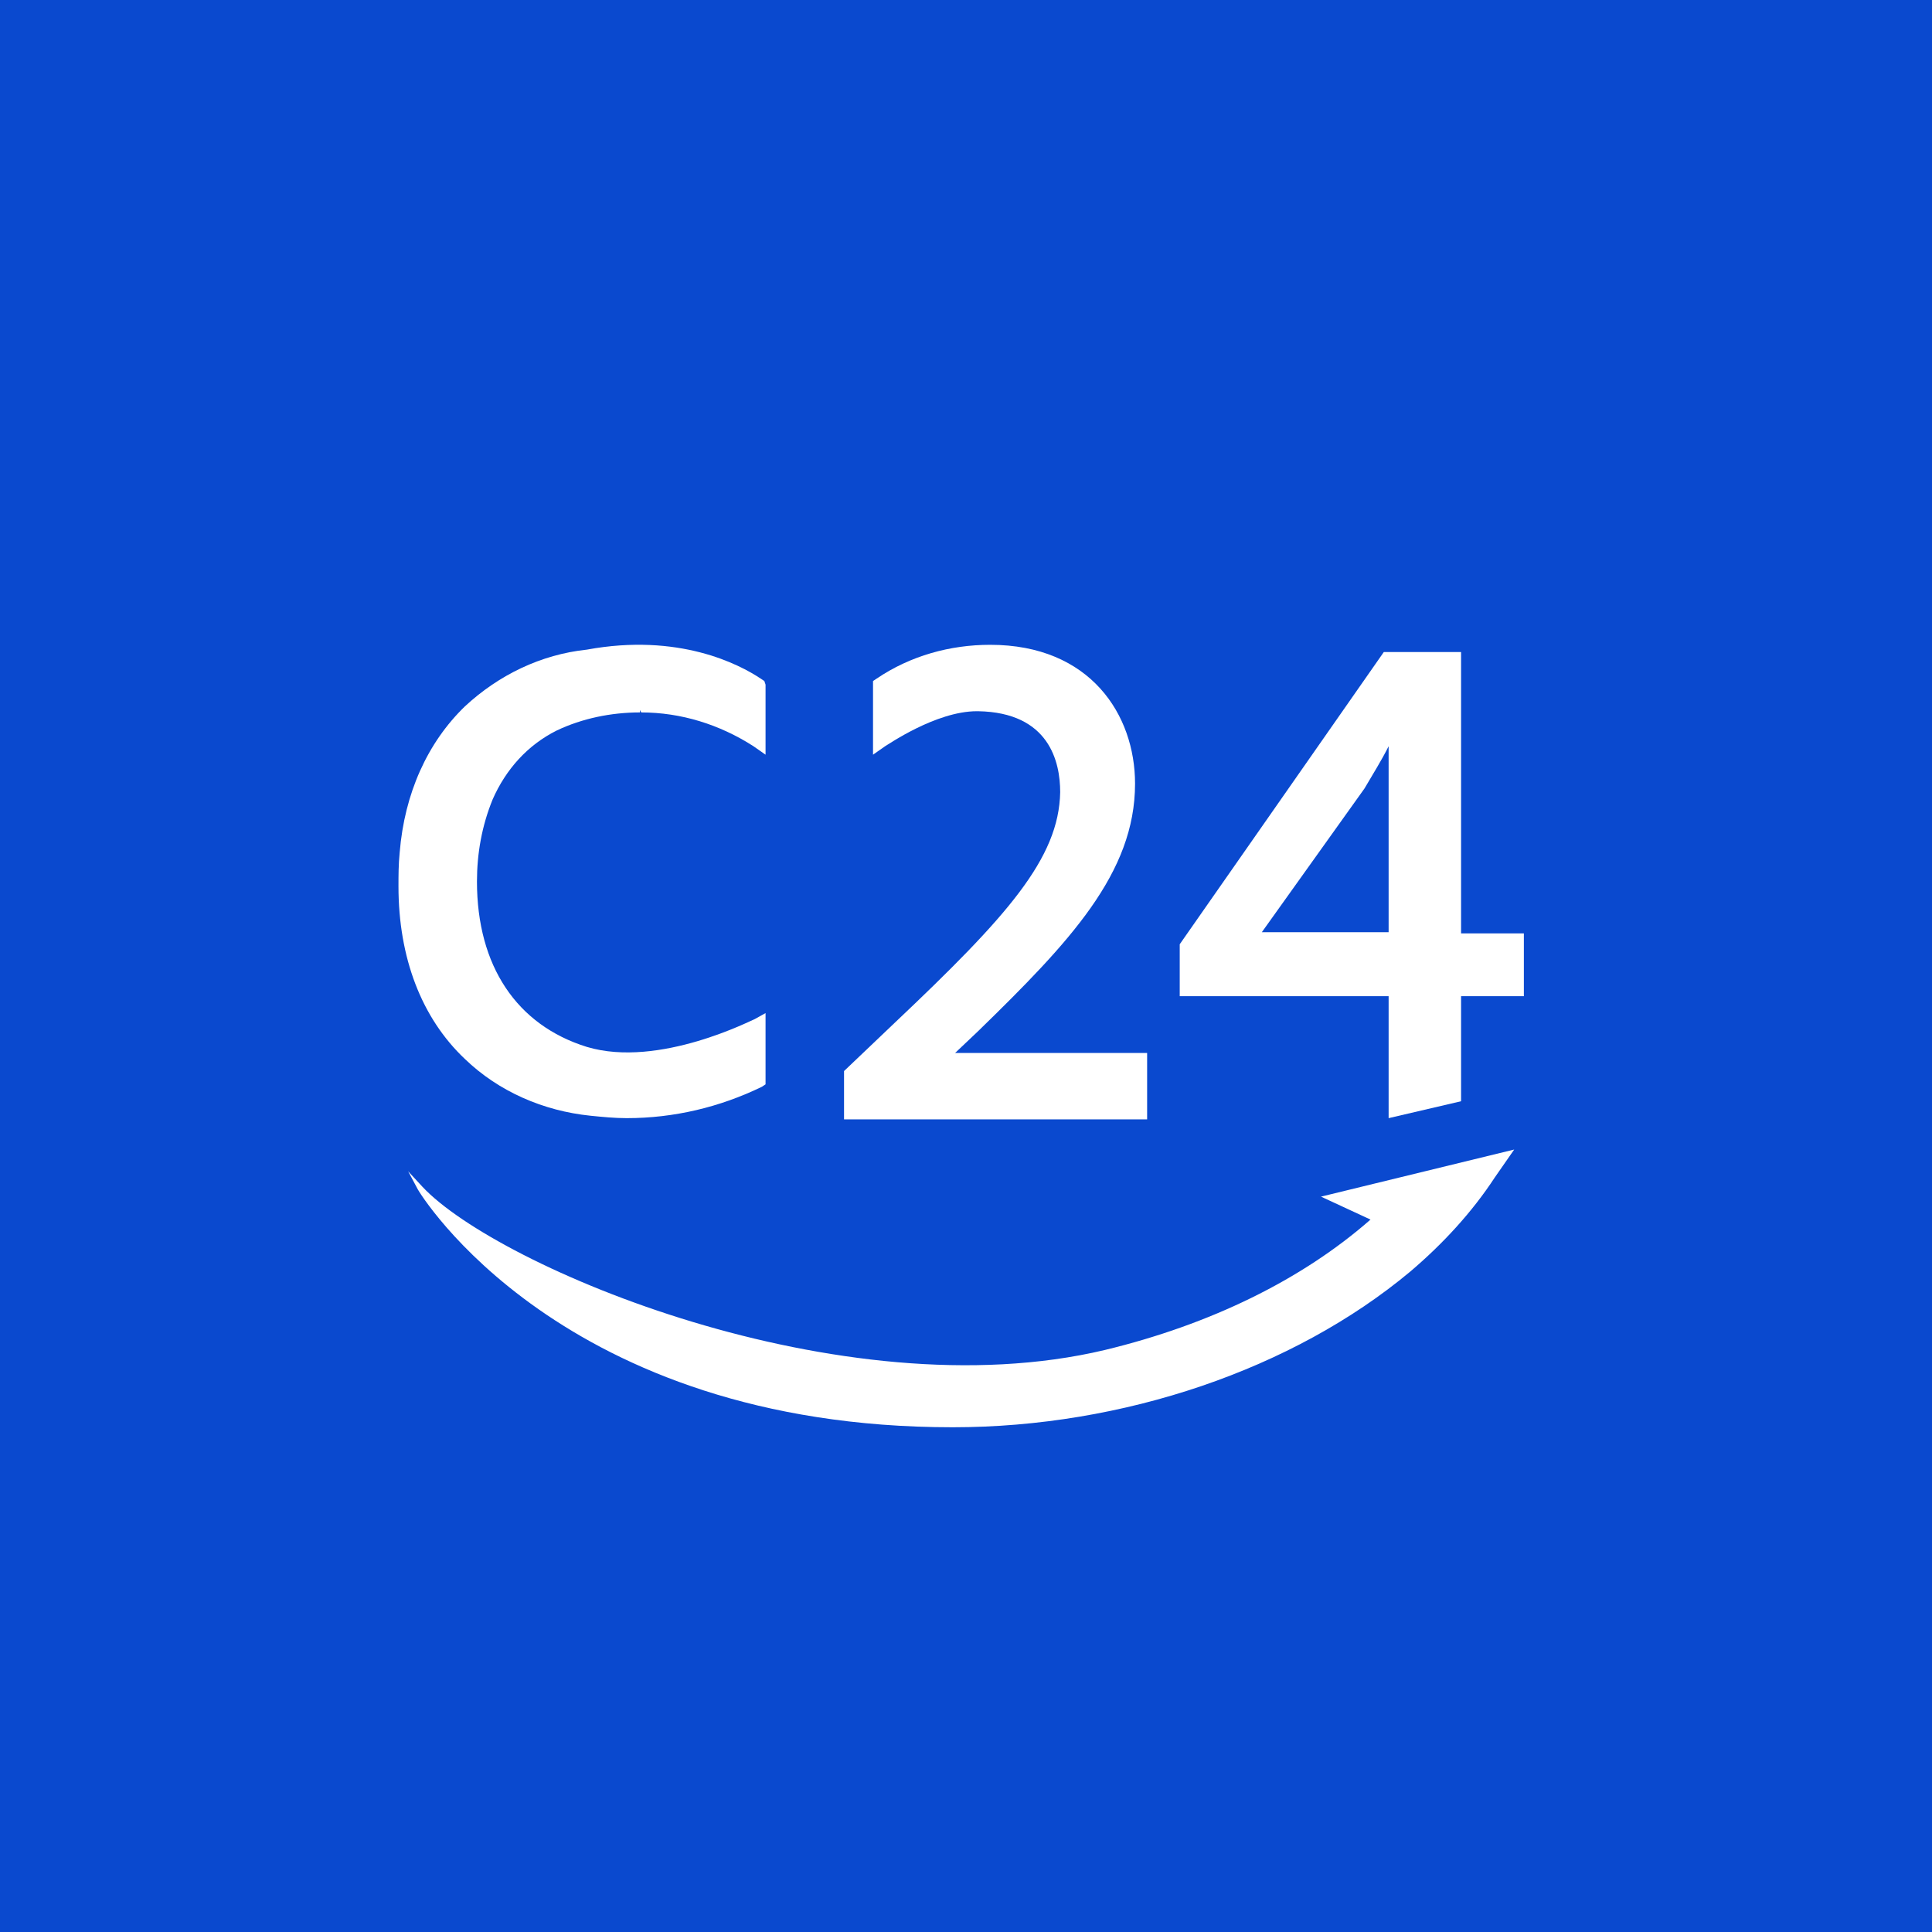
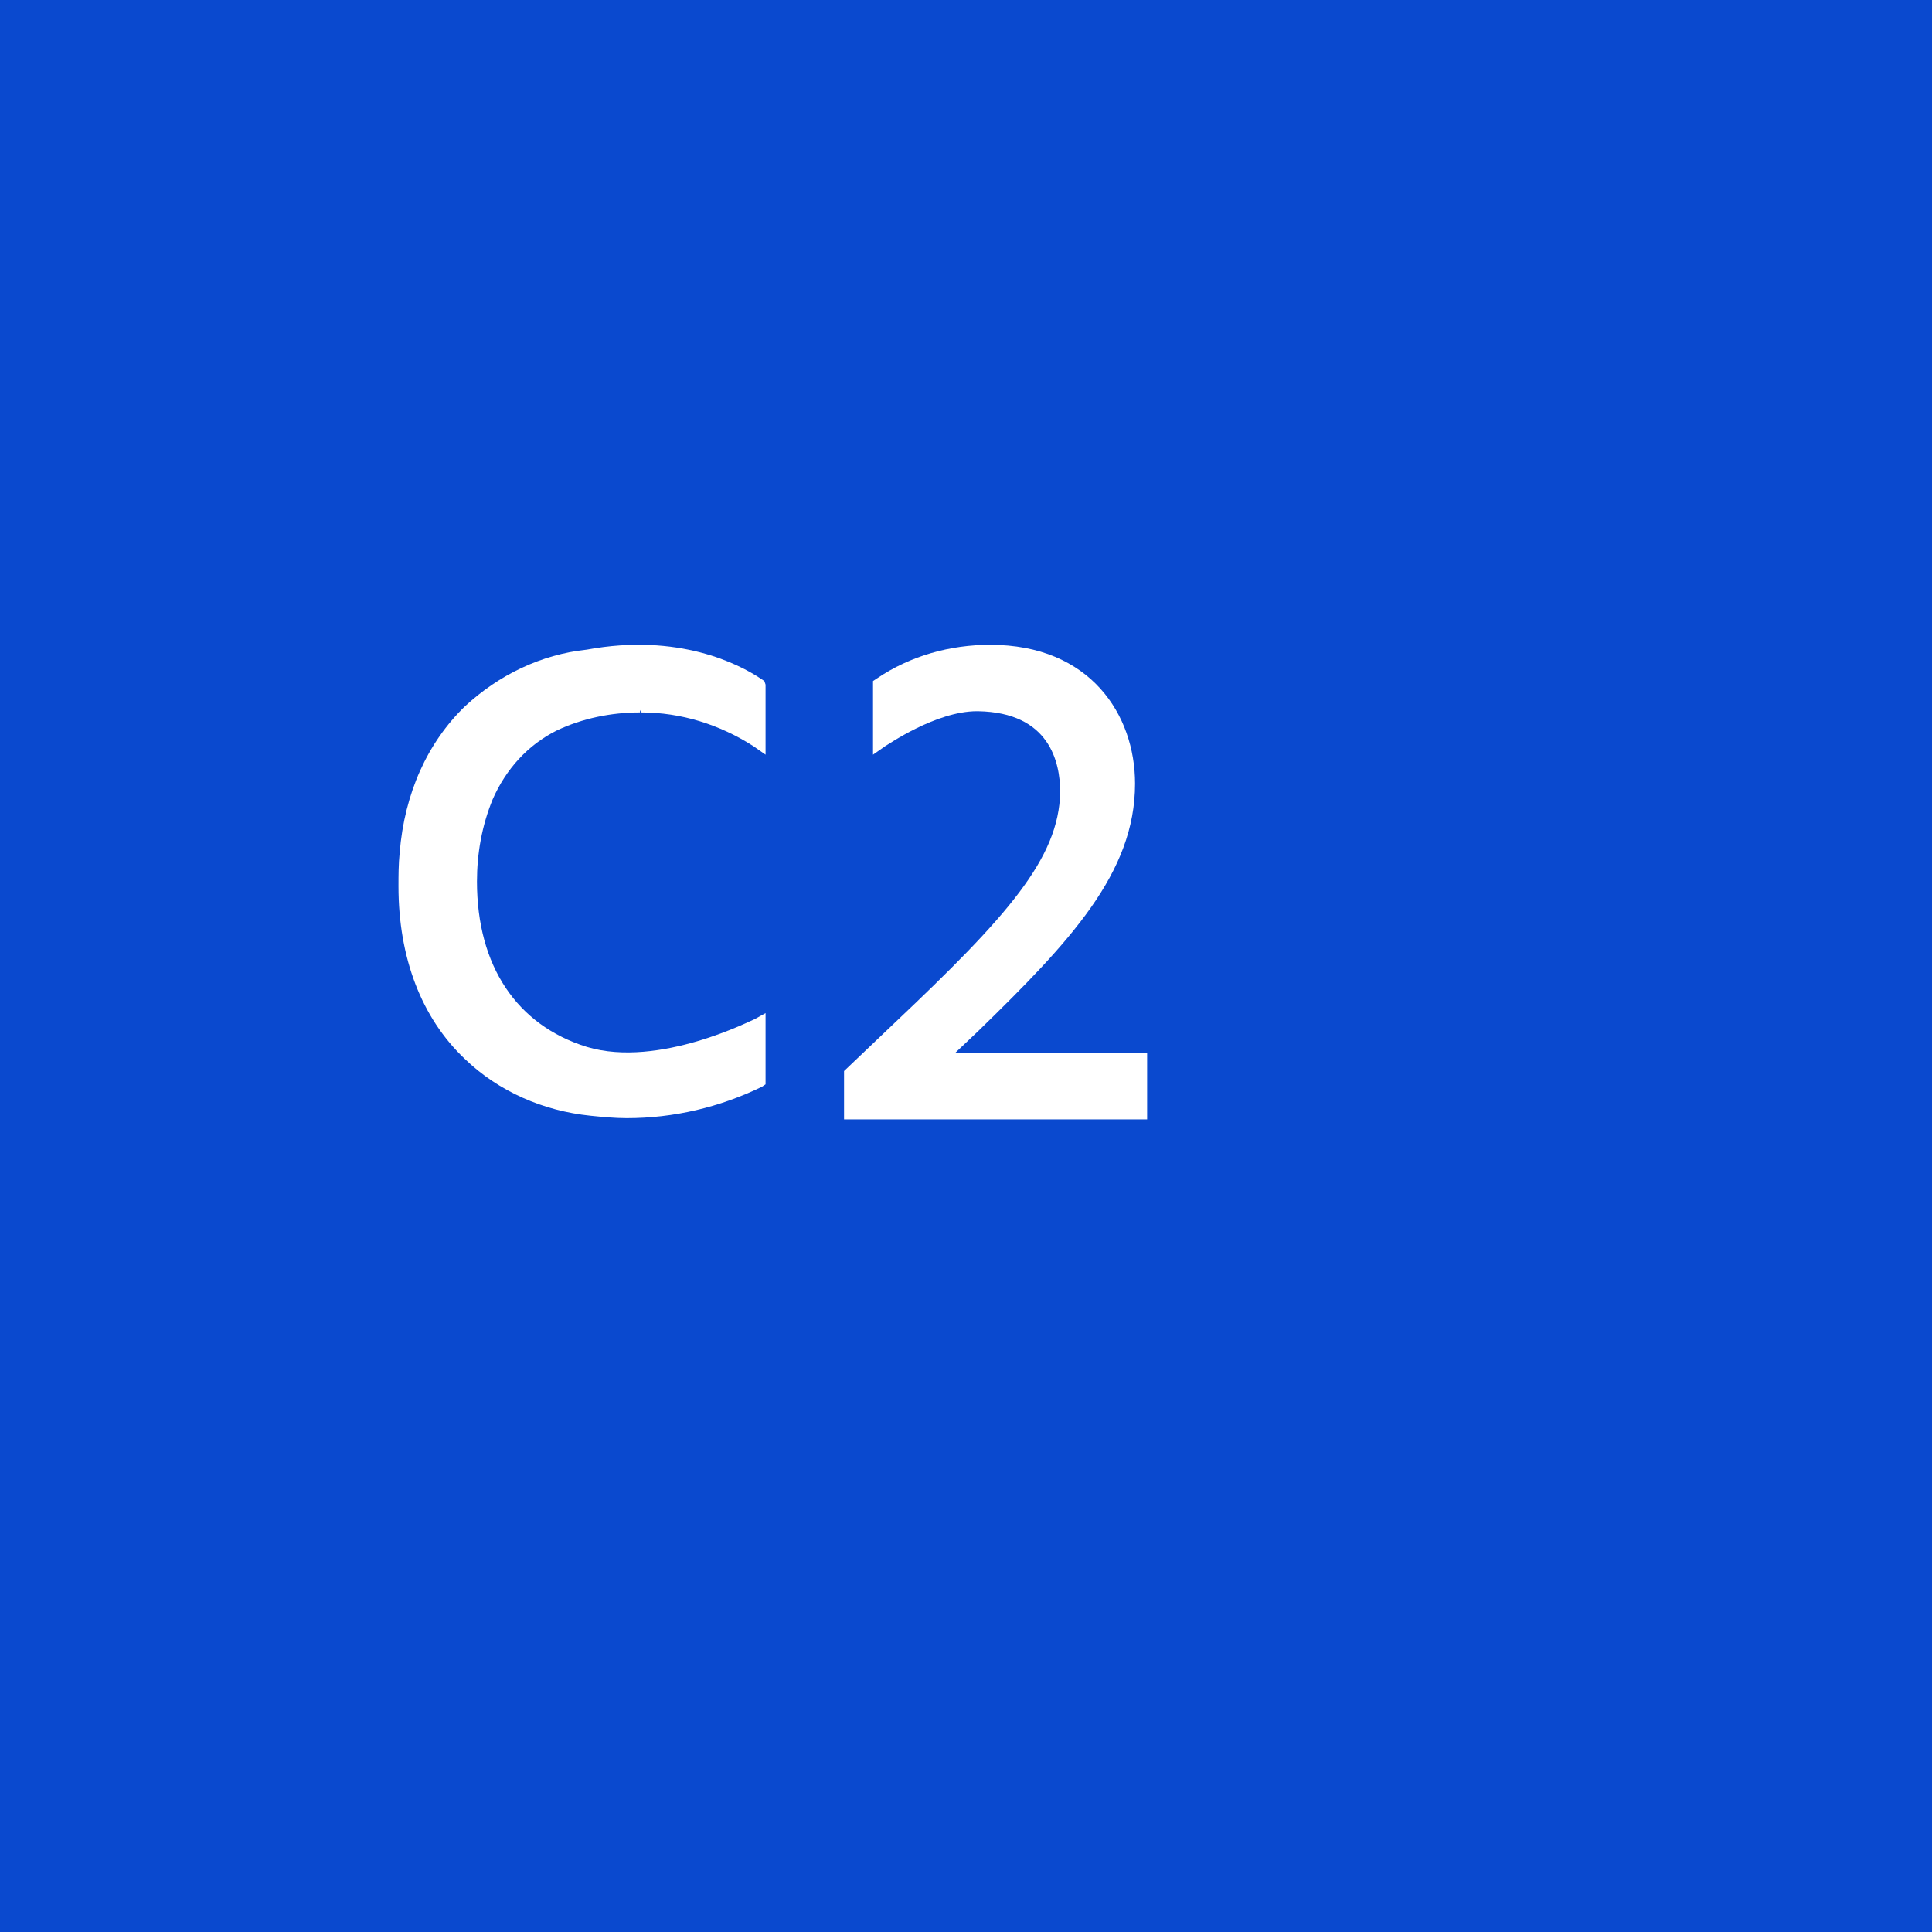
<svg xmlns="http://www.w3.org/2000/svg" id="Ebene_1" style="enable-background:new 0 0 160 160;" version="1.1" viewBox="0 0 160 160" x="0px" y="0px">
  <style type="text/css">
	.st0{fill:#0A49CF;}
	.st1{fill:#FFFFFF;}
</style>
  <rect class="st0" height="160" width="160" x="0" />
  <path class="st1" d="M95,87.2H79.1l1.9-1.8l0,0c7.6-7.4,13-13.1,13-20.5c0-5.7-3.7-11.5-12-11.5c-3.3,0-6.6,0.9-9.4,2.8l-0.3,0.2&#10; v6.1l1-0.7c0.2-0.1,4.2-2.9,7.6-2.9H81c5.9,0.1,6.8,4.2,6.8,6.7c-0.1,5.5-4.4,10.3-13.7,19.1l-4.2,4v4H95V87.2L95,87.2z" />
-   <path class="st1" d="M48.9,92.4c1,0.1,2,0.2,3,0.2c3.9,0,7.7-0.9,11.2-2.6l0.3-0.2v-5.9l-0.9,0.5c-0.1,0-7.9,4.1-13.9,2.3&#10; c-5.8-1.8-9.1-6.7-9.1-13.7c0-2.3,0.4-4.6,1.3-6.8c1.1-2.5,2.9-4.5,5.3-5.7c2.1-1,4.5-1.5,6.9-1.5v-0.2l0.1,0.2c3.3,0,6.5,1,9.3,2.8&#10; l1,0.7v-5.8l-0.1-0.3l-0.3-0.2c-1.8-1.2-6.8-3.8-14.4-2.4c-3.8,0.4-7.3,2.1-10.1,4.7c-3.1,3-5,7.2-5.4,12.1C33,71.6,33,72.5,33,73.4&#10; c0,5.9,1.9,10.9,5.5,14.3C41.3,90.4,45,92,48.9,92.4L48.9,92.4L48.9,92.4z" />
-   <path class="st1" d="M113.5,101c-5.7,5-13.3,8.7-22,10.8C69.6,117,41.2,104.9,35,98.3l-1.2-1.3l0.8,1.5c0.1,0.2,11.8,19.7,44.3,19.7&#10; l0,0c14.1,0,28.2-4.8,37.9-12.9c2.7-2.3,5.1-4.9,7-7.8l1.6-2.3l-16,3.9L113.5,101L113.5,101z" />
-   <path class="st1" d="M121,77.2V54h-6.4L97.7,78.2v0.1v4.2H115v10.1l6-1.4v-8.7h5.2v-5.2H121L121,77.2z M115,65.4v11.8h-10.5&#10; l8.5-11.9c0.7-1.2,1.4-2.3,2-3.5C115,63.1,115,64.2,115,65.4L115,65.4z" />
+   <path class="st1" d="M48.9,92.4c1,0.1,2,0.2,3,0.2c3.9,0,7.7-0.9,11.2-2.6l0.3-0.2v-5.9l-0.9,0.5c-0.1,0-7.9,4.1-13.9,2.3&#10; c-5.8-1.8-9.1-6.7-9.1-13.7c0-2.3,0.4-4.6,1.3-6.8c1.1-2.5,2.9-4.5,5.3-5.7c2.1-1,4.5-1.5,6.9-1.5v-0.2l0.1,0.2c3.3,0,6.5,1,9.3,2.8&#10; l1,0.7v-5.8l-0.1-0.3l-0.3-0.2c-1.8-1.2-6.8-3.8-14.4-2.4c-3.8,0.4-7.3,2.1-10.1,4.7c-3.1,3-5,7.2-5.4,12.1C33,71.6,33,72.5,33,73.4&#10; c0,5.9,1.9,10.9,5.5,14.3C41.3,90.4,45,92,48.9,92.4L48.9,92.4z" />
</svg>